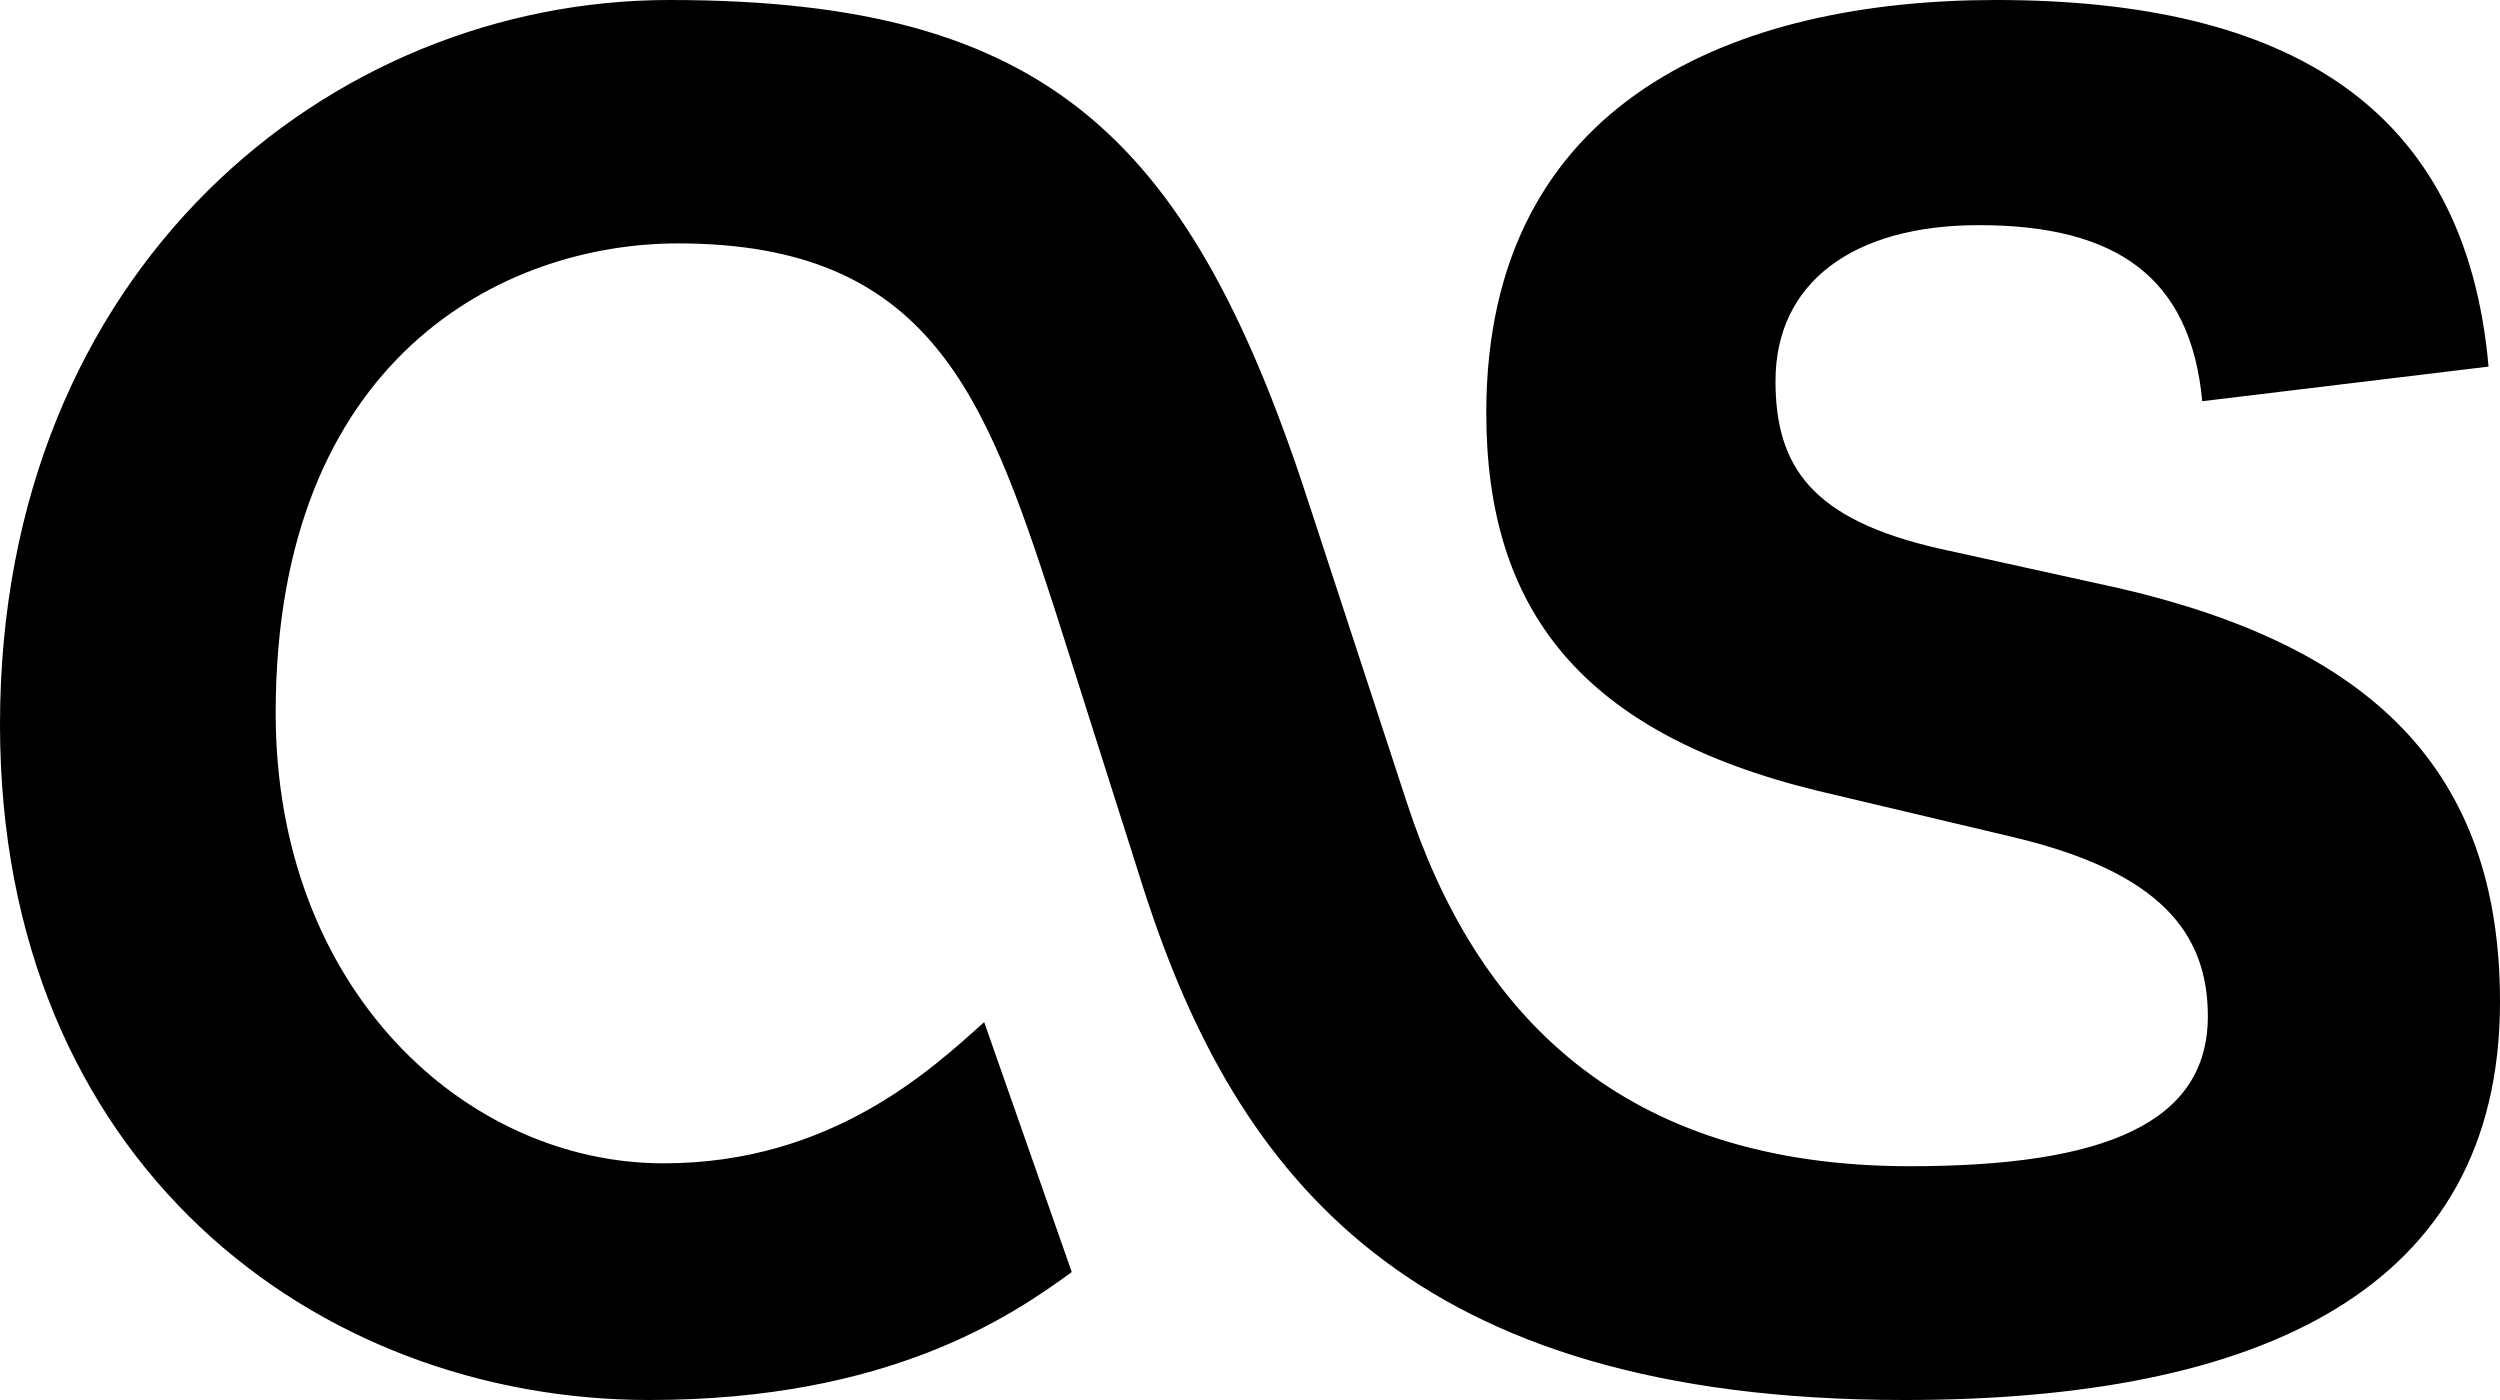
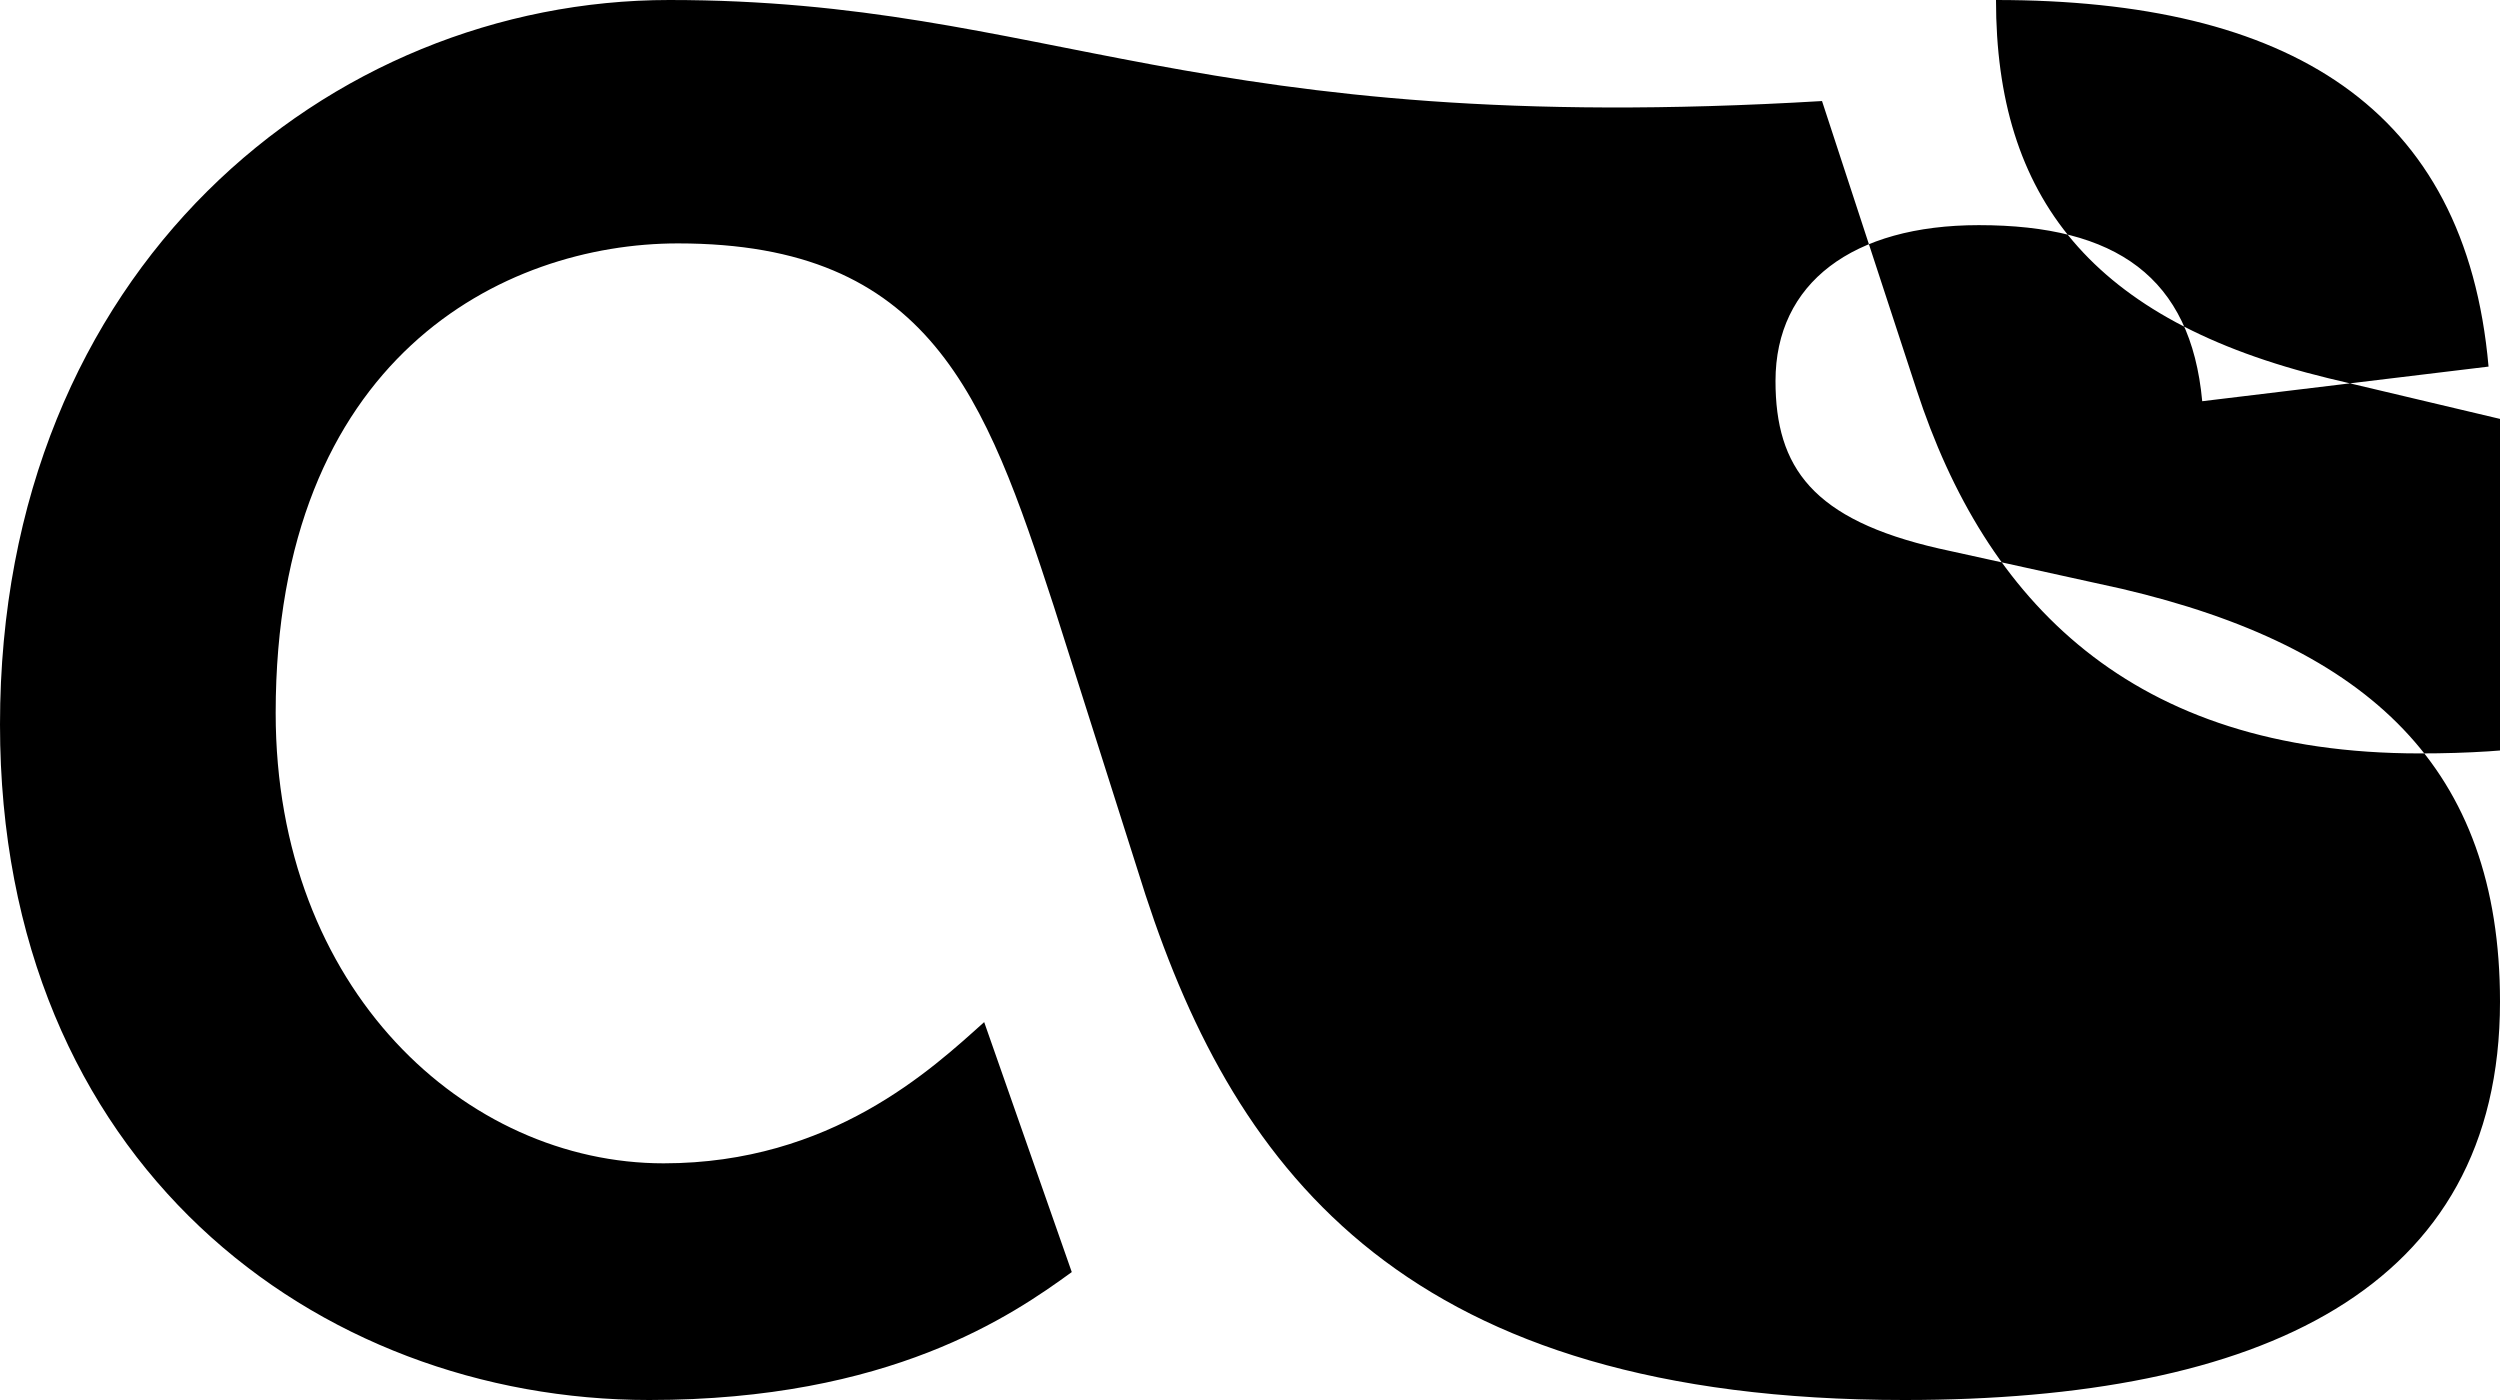
<svg xmlns="http://www.w3.org/2000/svg" height="56px" id="Capa_1" style="enable-background:new 0 0 100 56;" version="1.1" viewBox="0 0 100 56" width="100px" xml:space="preserve">
  <g>
-     <path d="M39.367,40.884c-2.096,1.882-6.121,5.649-12.822,5.649c-7.904,0-15.518-6.928-15.518-18.013   c0-14.203,9.102-18.784,16.09-18.784c10.08,0,12.287,6.082,15.035,14.512l3.668,11.548C49.484,46.996,56.357,56,76.174,56   C90.379,56,100,51.614,100,40.068c0-9.354-5.271-14.203-15.121-16.514l-7.33-1.615c-5.041-1.155-6.529-3.234-6.529-6.699   c0-3.926,3.092-6.234,8.133-6.234c5.498,0,8.477,2.079,8.936,7.043l11.453-1.385C98.625,4.271,91.523,0,79.84,0   C69.531,0,59.451,3.926,59.451,16.512c0,7.852,3.779,12.816,13.285,15.127l7.791,1.846c5.842,1.387,7.787,3.812,7.787,7.161   c0,4.271-4.123,6.003-11.912,6.003c-11.568,0-17.379-6.12-20.129-14.55l-3.781-11.545C47.684,5.543,42.008,0,26.773,0   C13.188,0,0,10.738,0,28.981C0,46.533,12.662,56,25.971,56c9.625,0,14.514-3.383,16.9-5.117L39.367,40.884z" />
+     <path d="M39.367,40.884c-2.096,1.882-6.121,5.649-12.822,5.649c-7.904,0-15.518-6.928-15.518-18.013   c0-14.203,9.102-18.784,16.09-18.784c10.08,0,12.287,6.082,15.035,14.512l3.668,11.548C49.484,46.996,56.357,56,76.174,56   C90.379,56,100,51.614,100,40.068c0-9.354-5.271-14.203-15.121-16.514l-7.33-1.615c-5.041-1.155-6.529-3.234-6.529-6.699   c0-3.926,3.092-6.234,8.133-6.234c5.498,0,8.477,2.079,8.936,7.043l11.453-1.385C98.625,4.271,91.523,0,79.84,0   c0,7.852,3.779,12.816,13.285,15.127l7.791,1.846c5.842,1.387,7.787,3.812,7.787,7.161   c0,4.271-4.123,6.003-11.912,6.003c-11.568,0-17.379-6.12-20.129-14.55l-3.781-11.545C47.684,5.543,42.008,0,26.773,0   C13.188,0,0,10.738,0,28.981C0,46.533,12.662,56,25.971,56c9.625,0,14.514-3.383,16.9-5.117L39.367,40.884z" />
  </g>
  <g />
  <g />
  <g />
  <g />
  <g />
  <g />
  <g />
  <g />
  <g />
  <g />
  <g />
  <g />
  <g />
  <g />
  <g />
</svg>